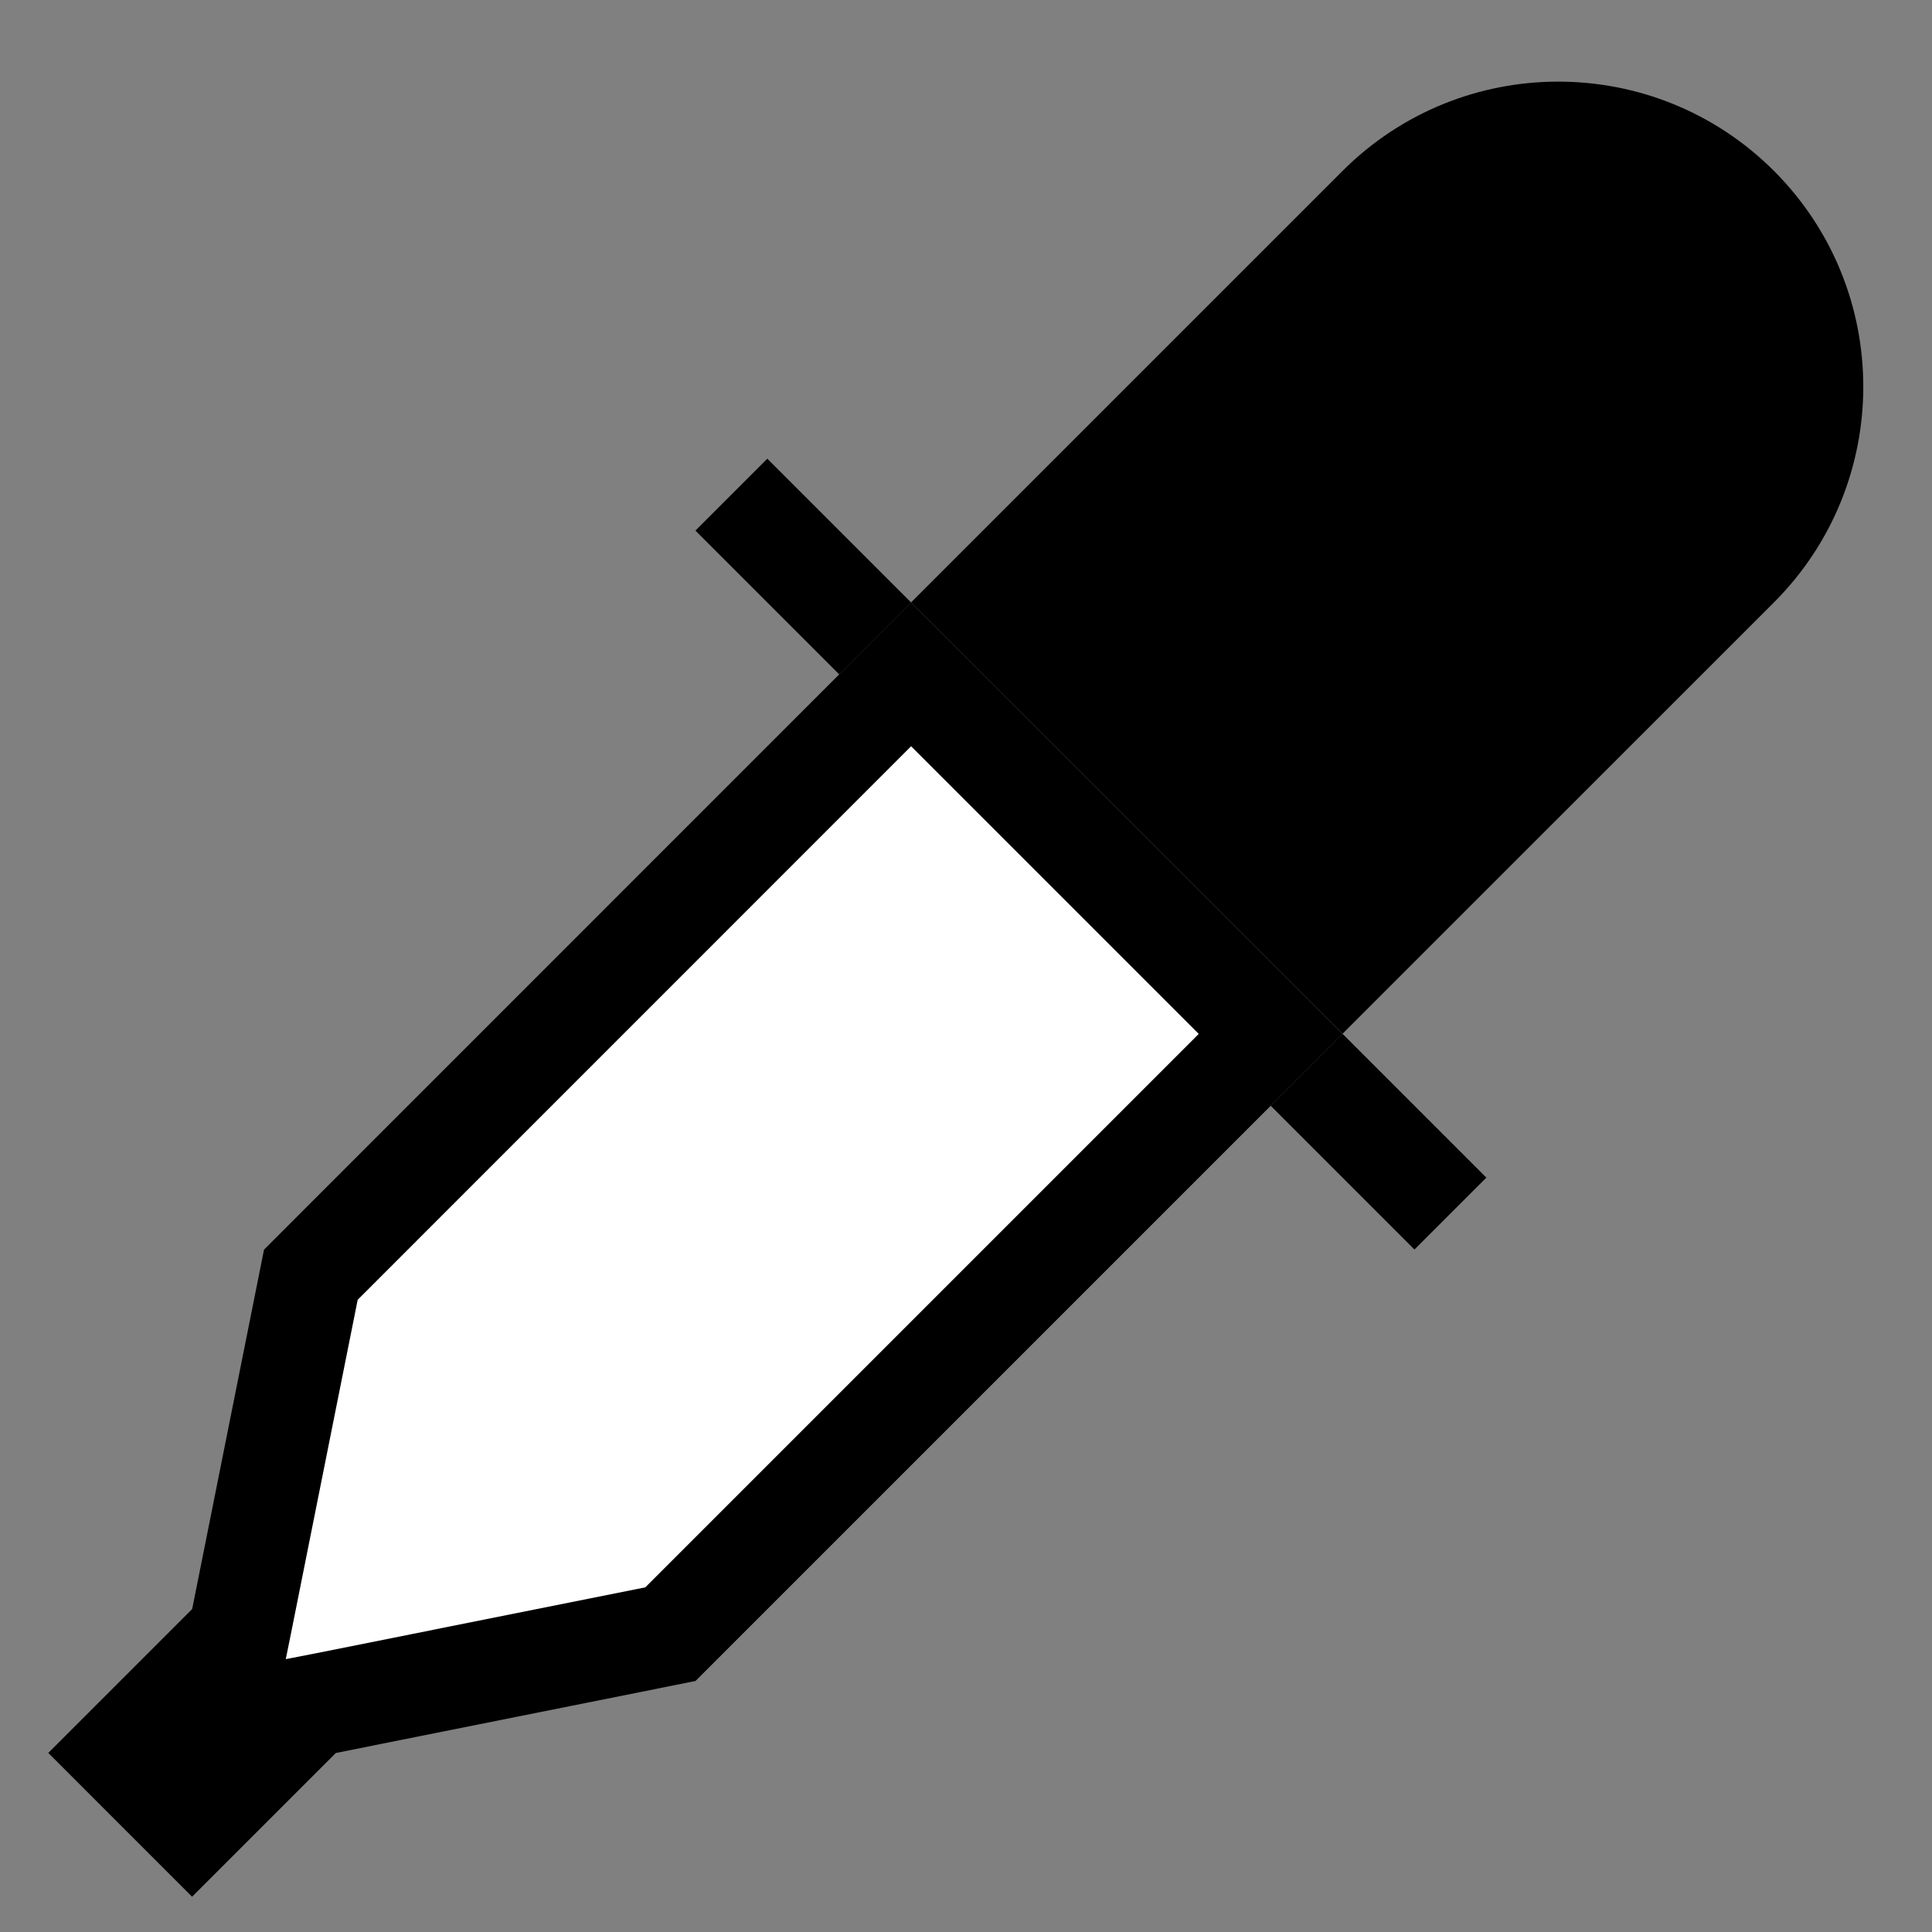
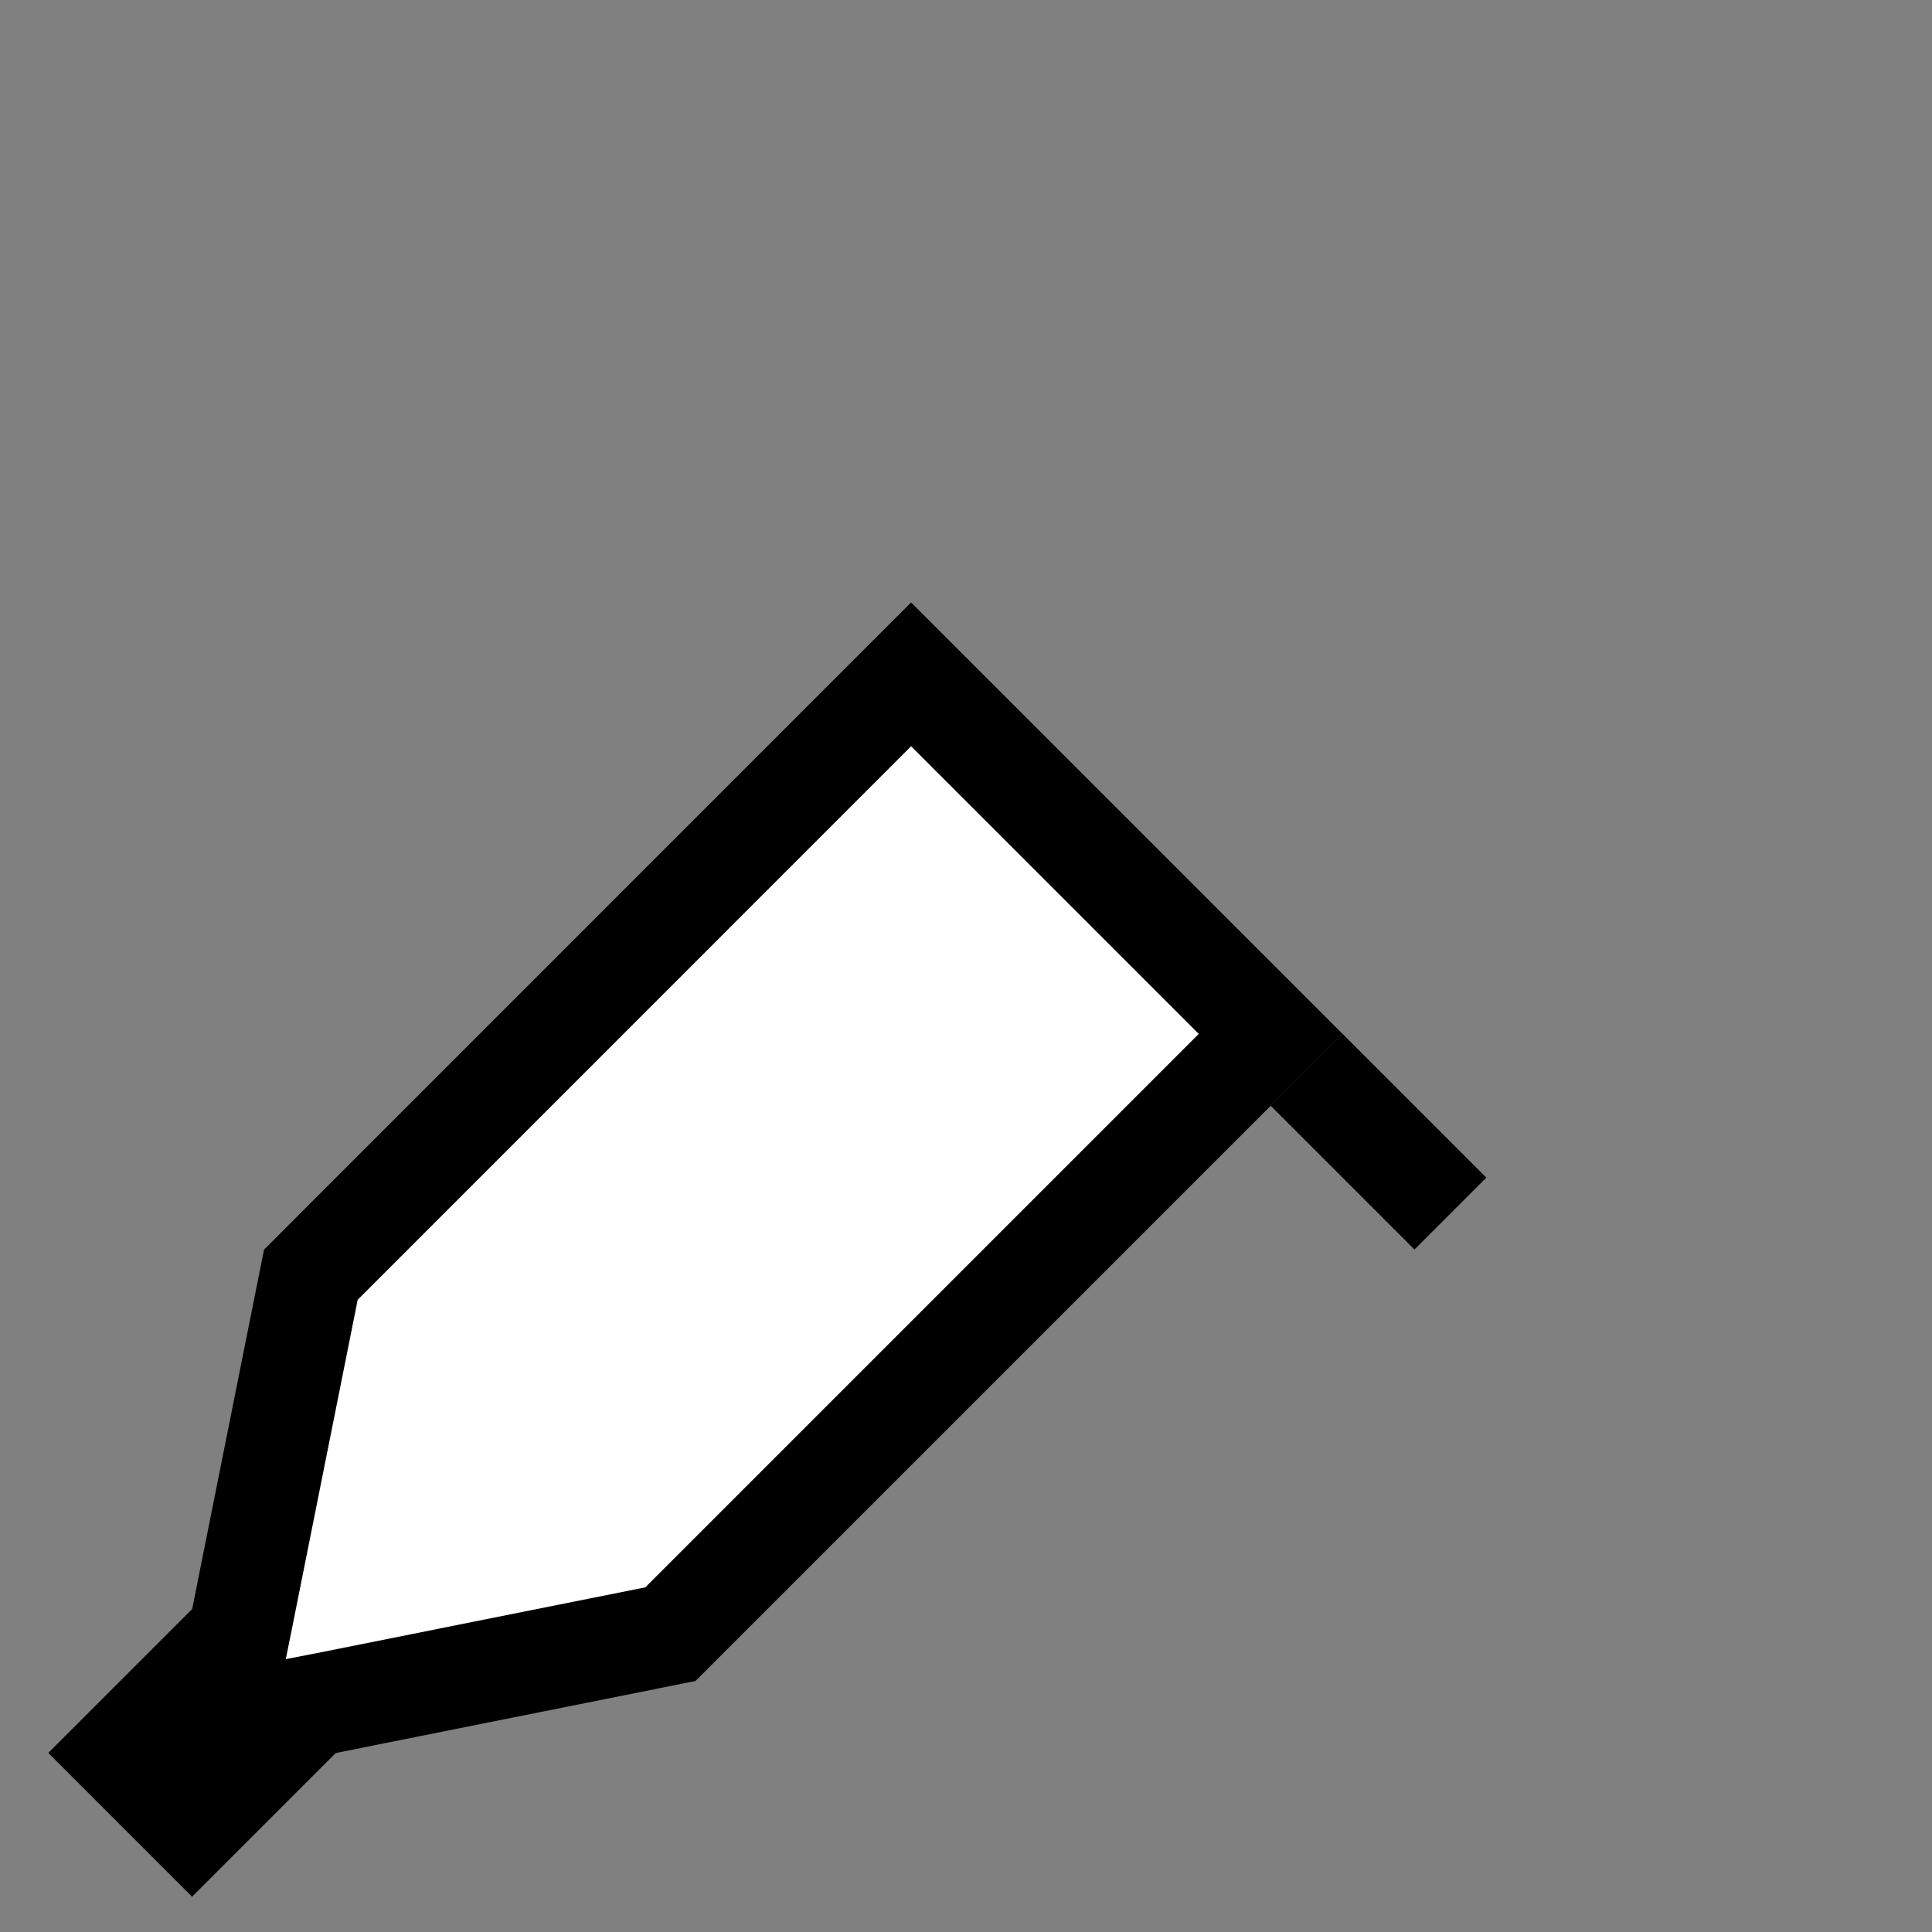
<svg xmlns="http://www.w3.org/2000/svg" width="19" height="19" viewBox="0 0 19 19" fill="none">
  <rect x="0" y="0" width="19" height="19" fill="#808080" stroke="none" />
-   <rect x="7.546" y="4.511" width="2" height="1" transform="rotate(45 7.546 4.511)" fill="black" />
  <rect x="13.203" y="10.167" width="2" height="1" transform="rotate(45 13.203 10.167)" fill="black" />
-   <path d="M13.203 1.681C14.375 0.51 16.274 0.51 17.446 1.681C18.617 2.853 18.617 4.752 17.446 5.924L13.203 10.166L8.96 5.924L13.203 1.681Z" fill="black" />
  <path d="M2.95 16.885L1.889 17.946L1.182 17.239L2.243 16.178L2.35 16.071L2.38 15.923L3.057 12.536L8.96 6.632L12.496 10.168L6.593 16.071L3.206 16.749L3.057 16.778L2.95 16.885Z" fill="white" stroke="black" />
</svg>